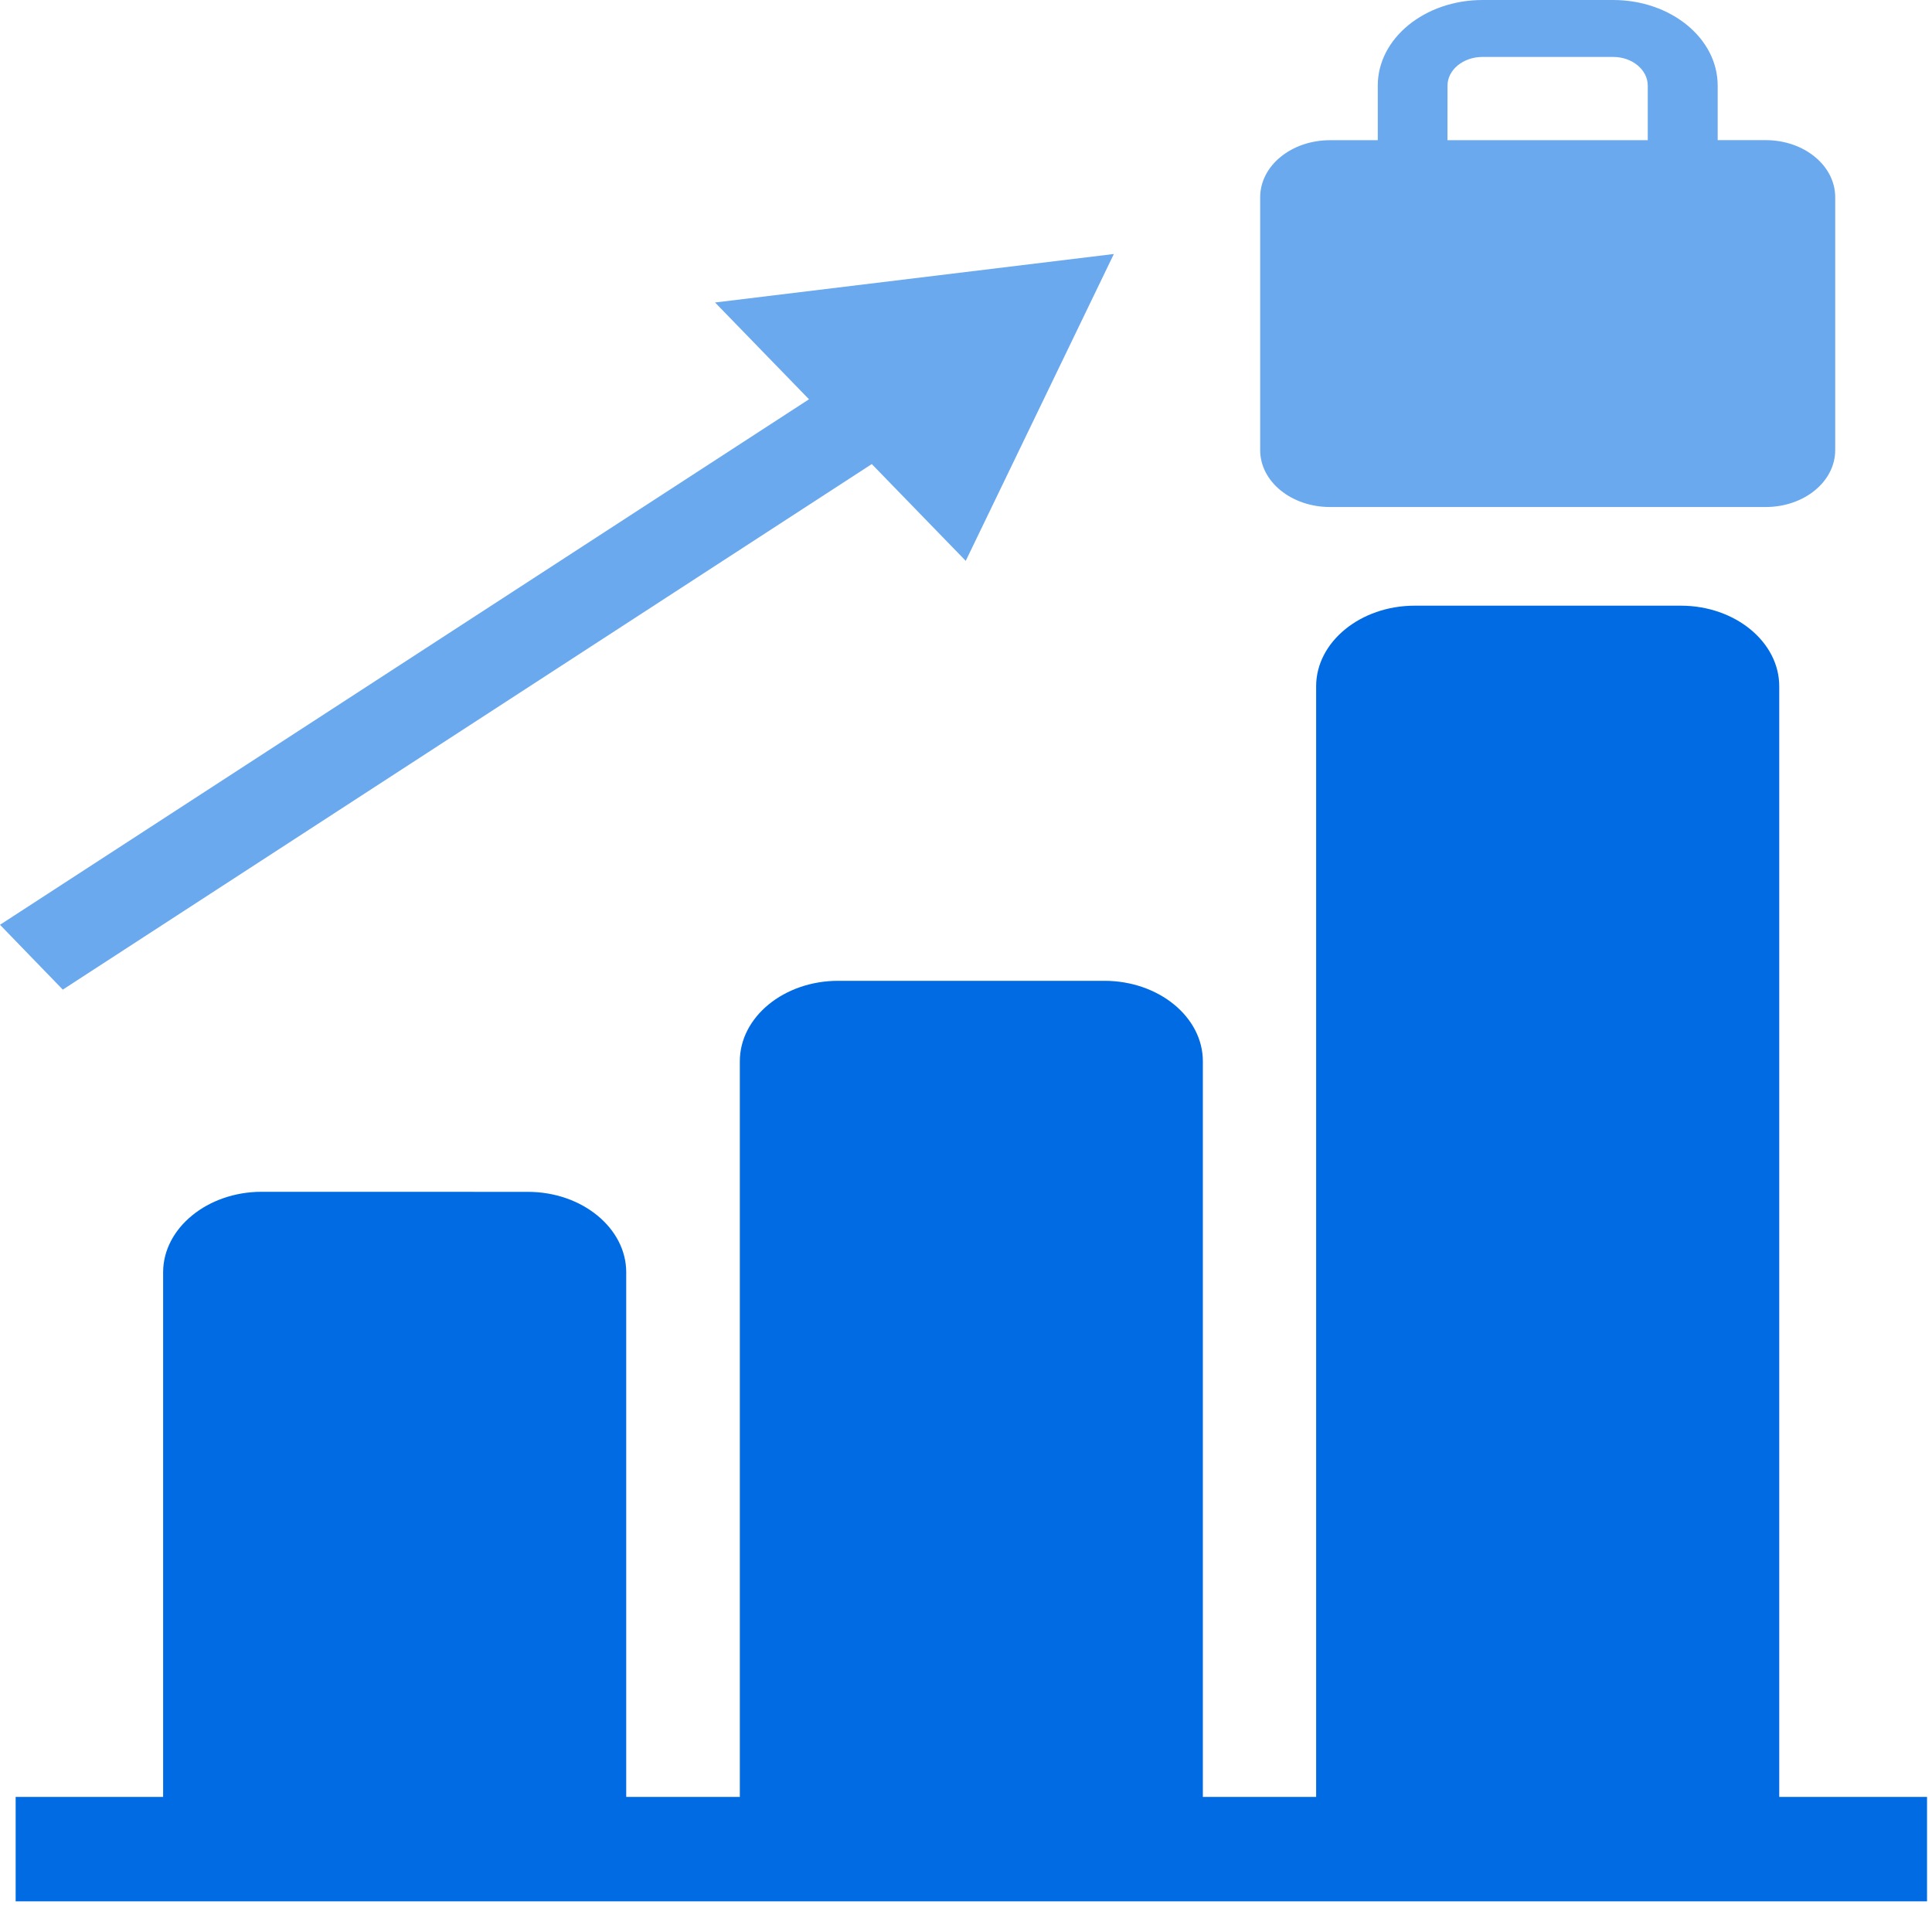
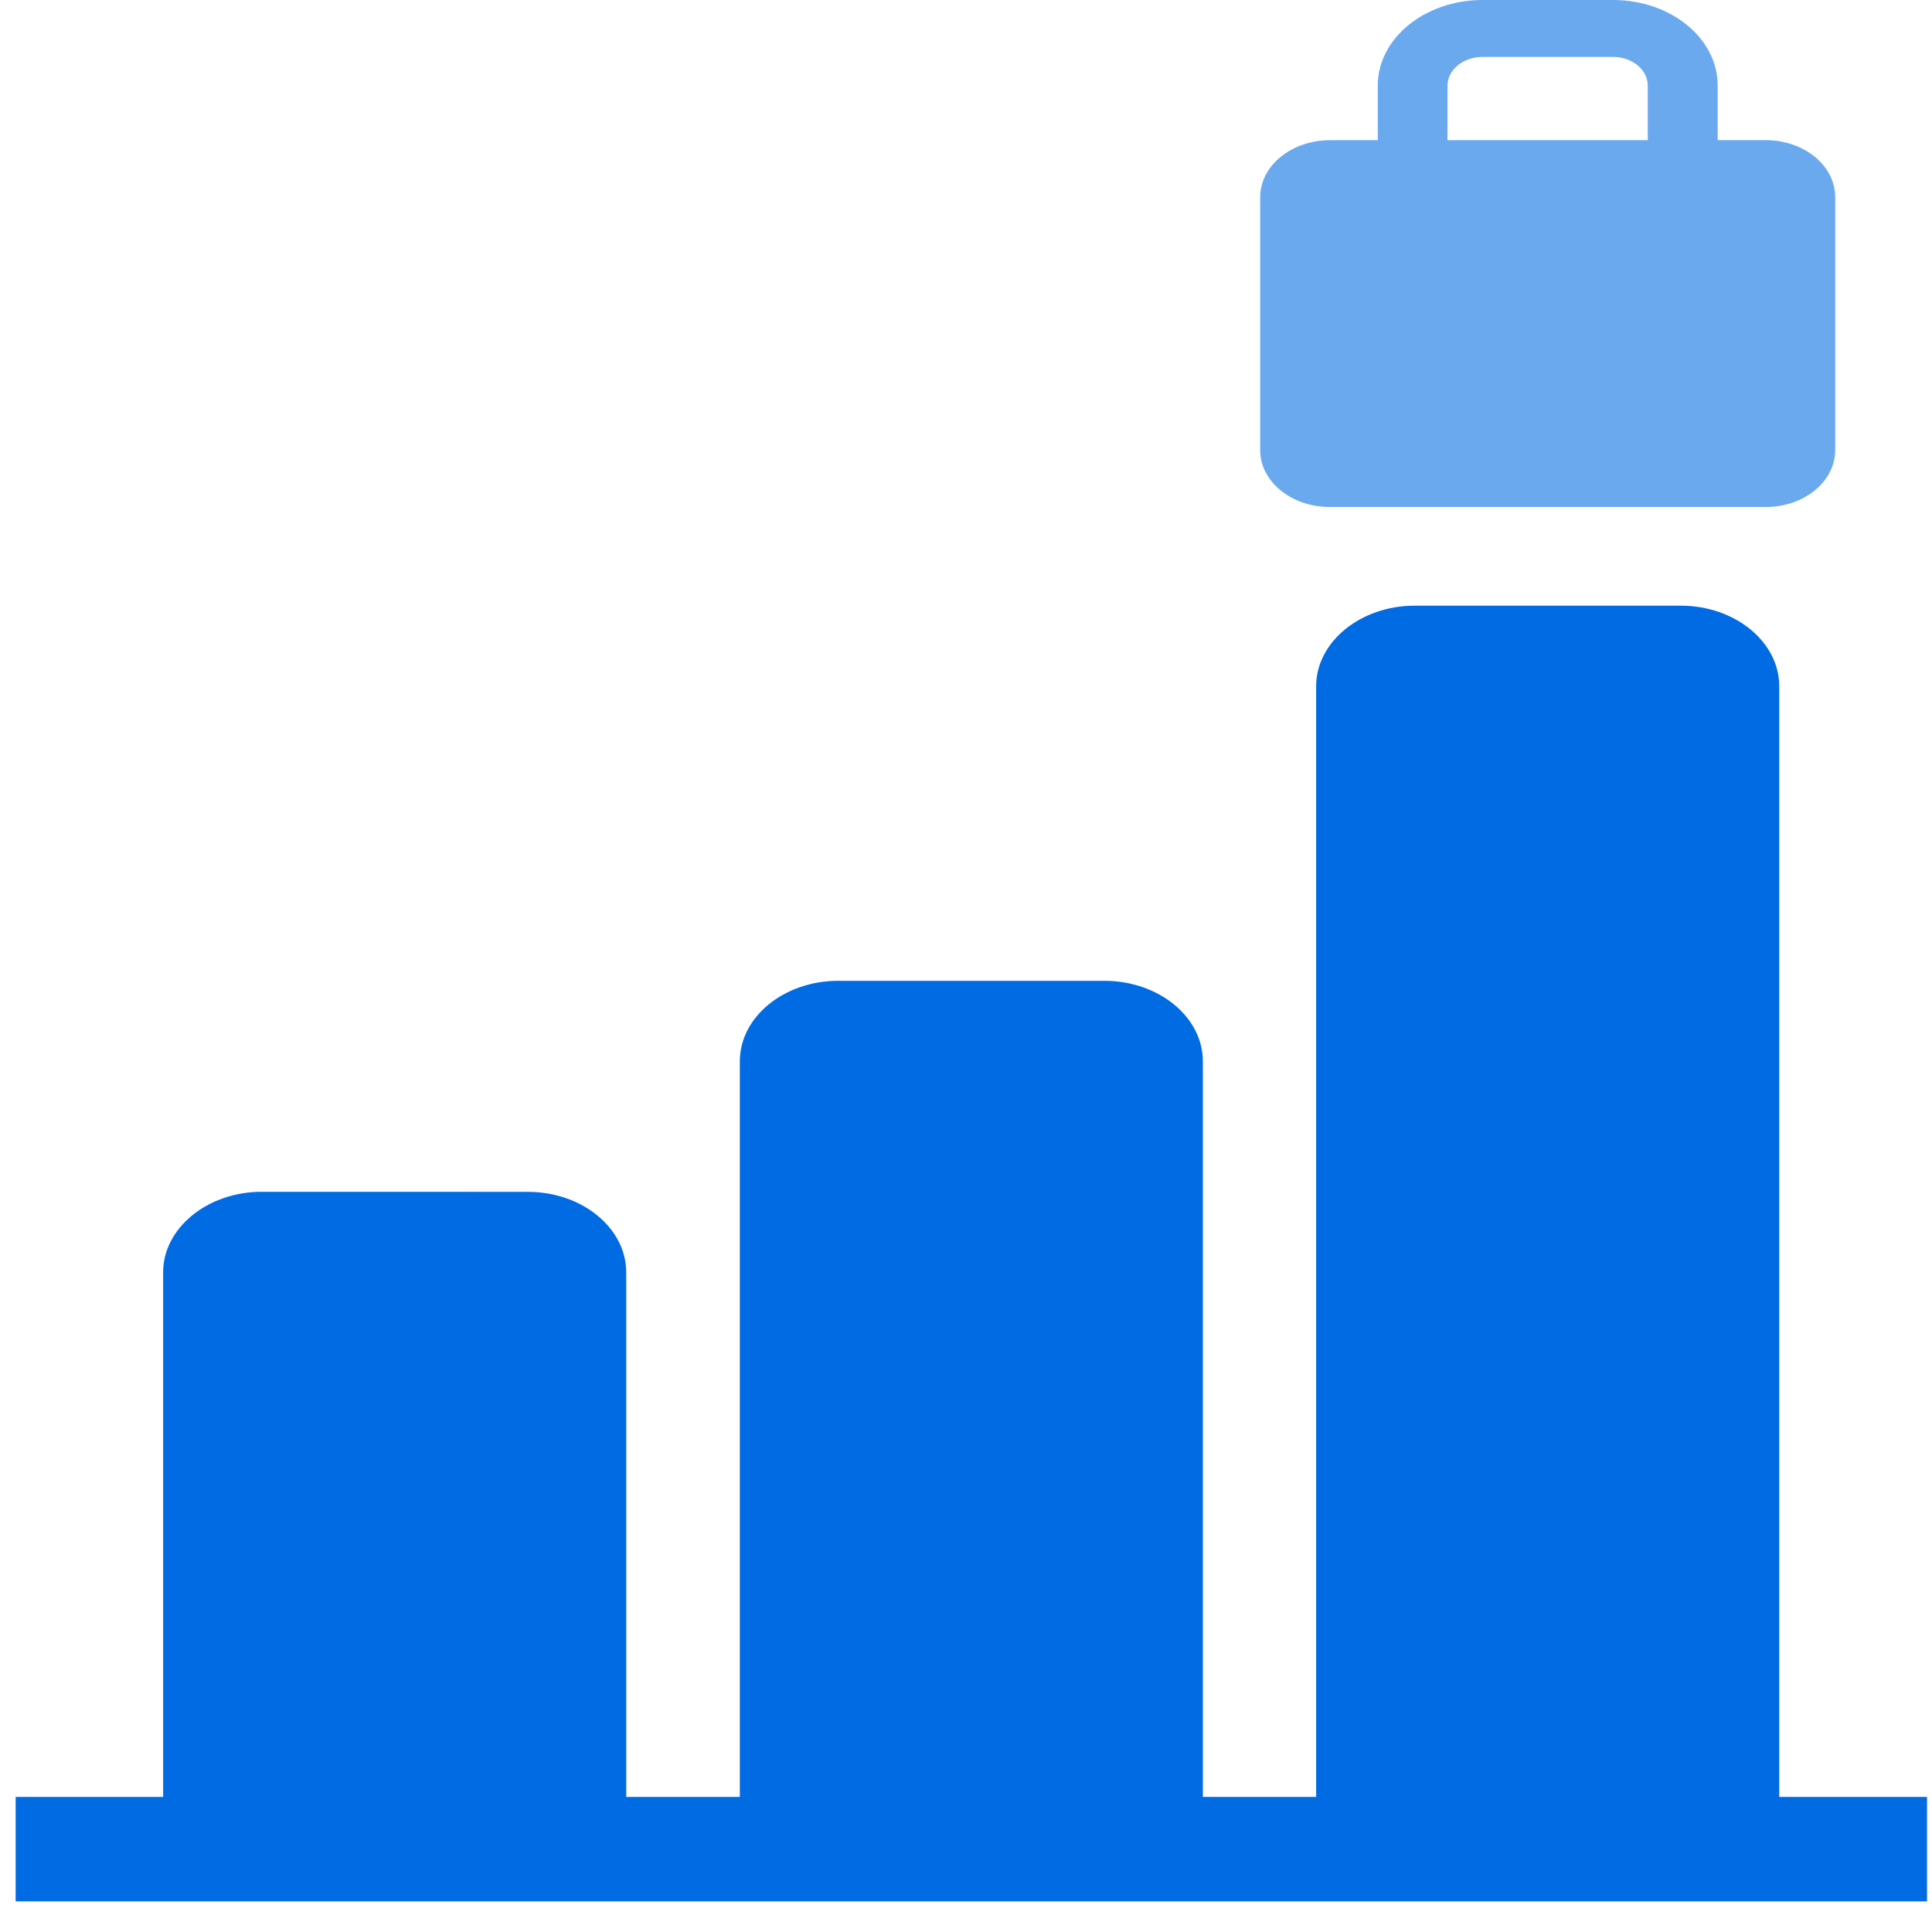
<svg xmlns="http://www.w3.org/2000/svg" width="30" height="30" viewBox="0 0 30 30" fill="none">
  <g clip-path="url(#clip0_512_6639)">
-     <path d="M0.975 15.367L13.537 7.206L14.996 8.709L17.296 3.944L11.103 4.697L12.562 6.2L0 14.36L0.975 15.367Z" fill="#016BE3" fill-opacity="0.58" />
    <path d="M20.653 7.873H27.417C28.015 7.873 28.497 7.478 28.497 6.99L28.497 3.062C28.497 2.572 28.015 2.176 27.417 2.176H26.672V1.328C26.672 0.595 25.945 0 25.048 0H23.021C22.124 0 21.394 0.595 21.394 1.328V2.177L20.653 2.177C20.053 2.177 19.568 2.573 19.568 3.063V6.99C19.568 7.479 20.053 7.873 20.653 7.873ZM22.477 1.329C22.477 1.084 22.721 0.884 23.021 0.884H25.048C25.346 0.884 25.586 1.084 25.586 1.329V2.177H22.476L22.477 1.329Z" fill="#016BE3" fill-opacity="0.58" />
    <path d="M27.628 27.902V10.656C27.628 9.968 26.942 9.405 26.101 9.405H21.966C21.126 9.405 20.437 9.968 20.437 10.656V27.902H18.678V16.48C18.678 15.791 17.991 15.23 17.149 15.23H13.015C12.174 15.23 11.488 15.791 11.488 16.48V27.902H9.724V19.756C9.724 19.07 9.039 18.507 8.197 18.507L4.063 18.506C3.222 18.506 2.533 19.07 2.533 19.756V27.902L0.243 27.902V29.524H29.923V27.902H27.628Z" fill="#016BE3" />
  </g>
  <defs>
    <clipPath id="clip0_512_6639">
      <rect width="30" height="30" fill="white" />
    </clipPath>
  </defs>
</svg>